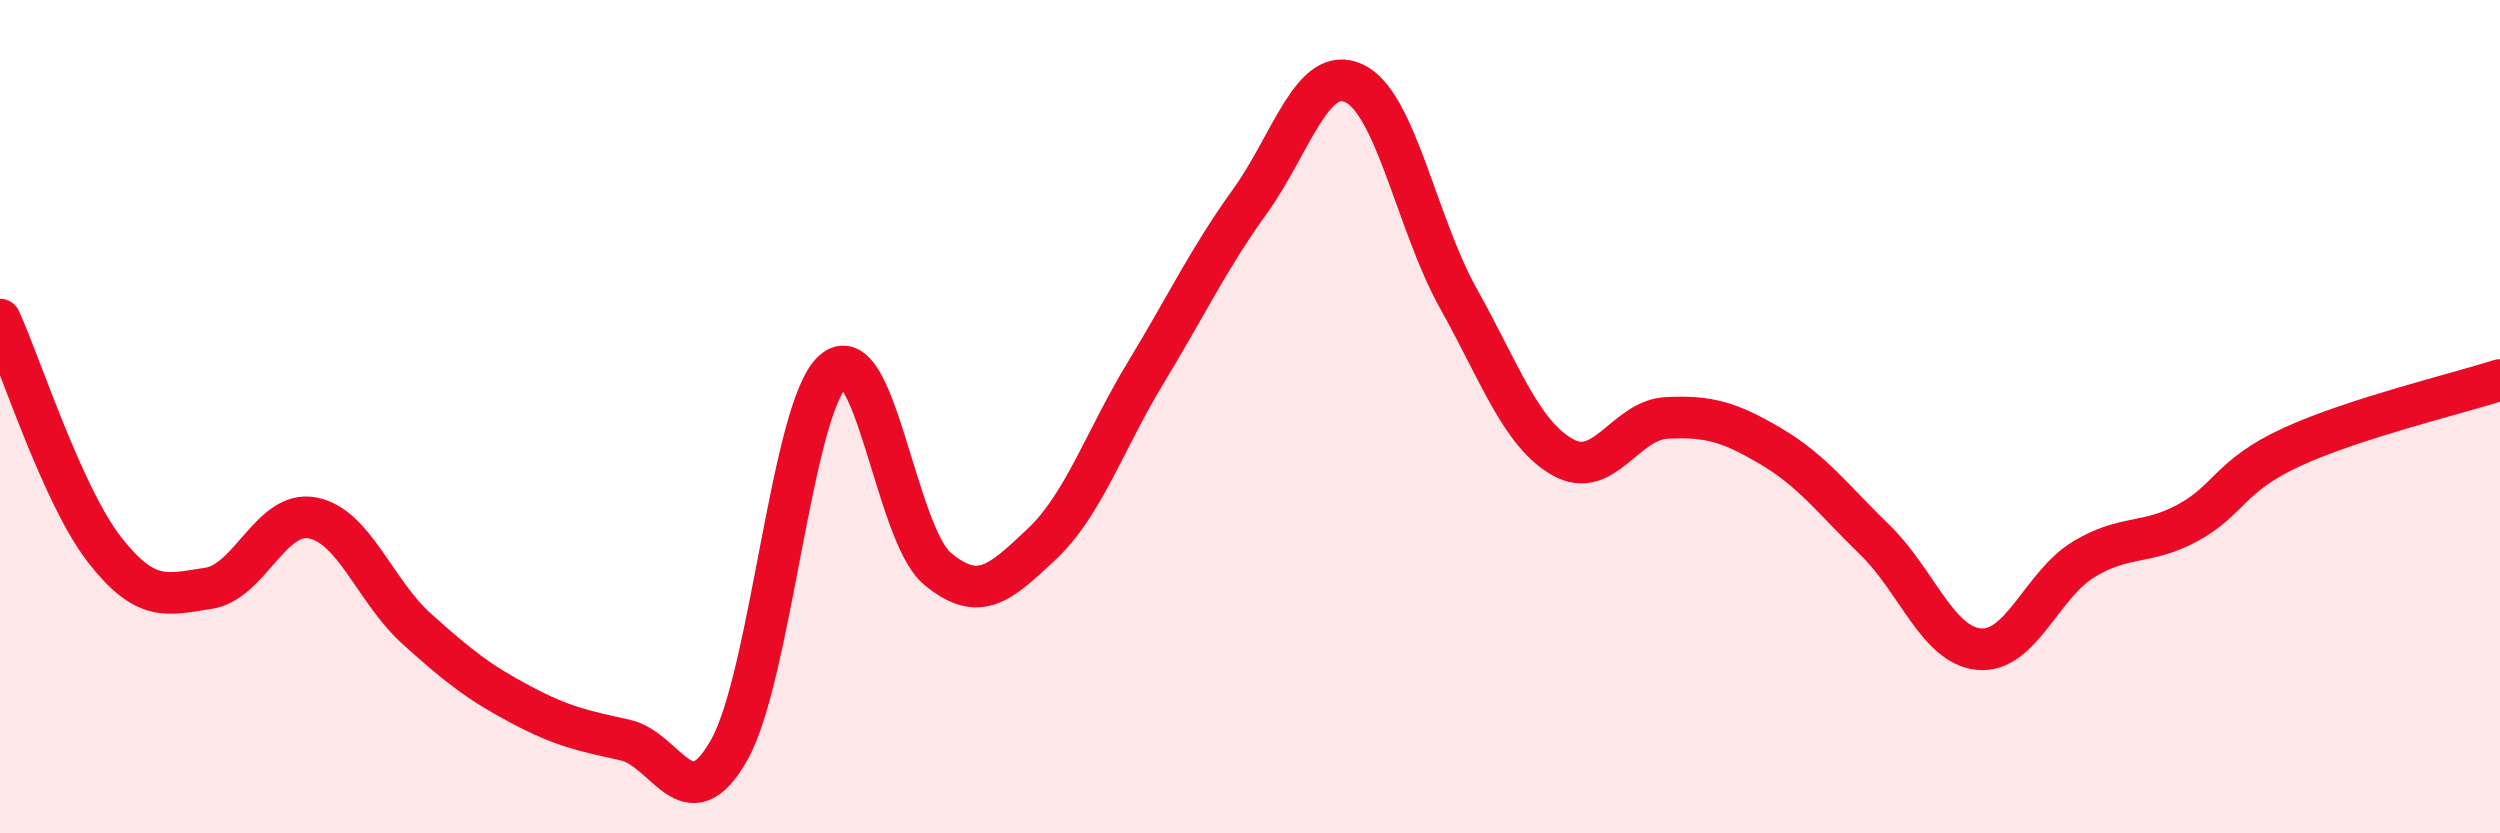
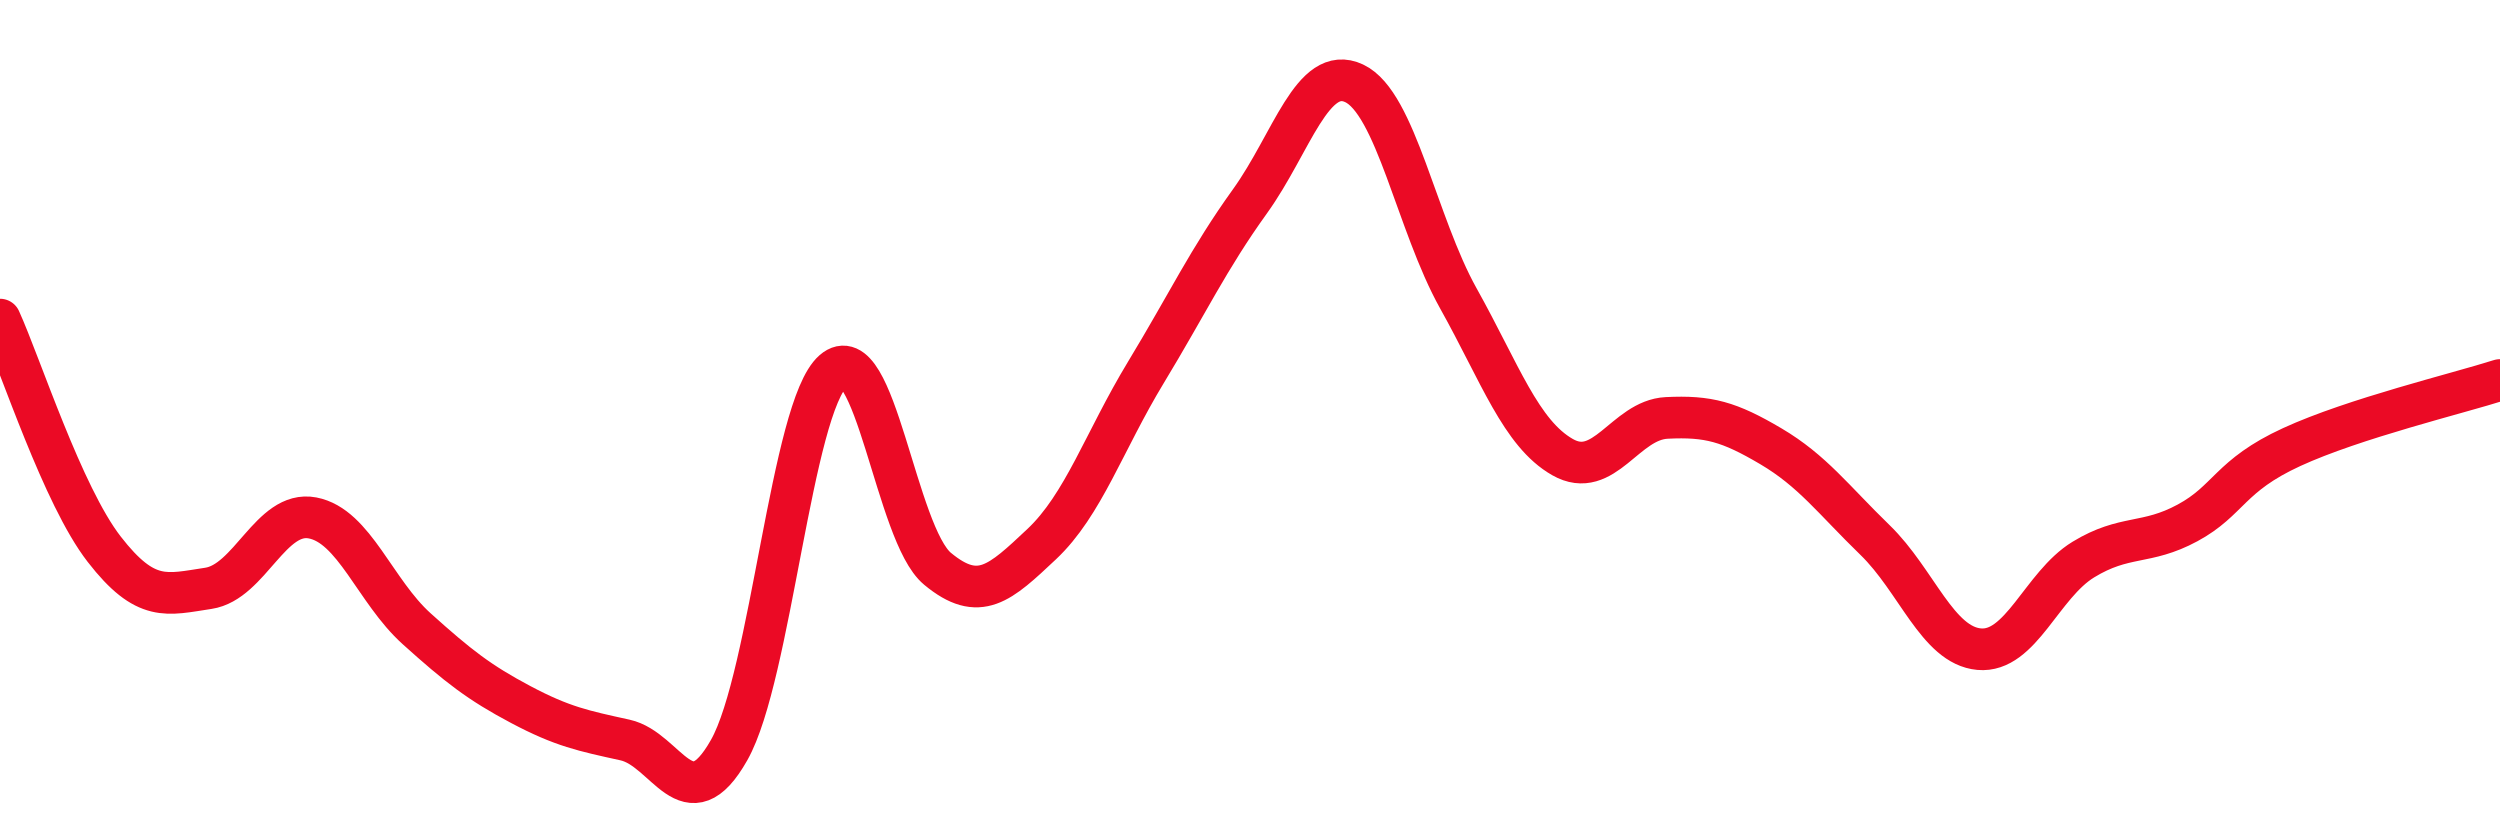
<svg xmlns="http://www.w3.org/2000/svg" width="60" height="20" viewBox="0 0 60 20">
-   <path d="M 0,7.67 C 0.5,8.77 1.5,11.89 2.5,13.18 C 3.5,14.47 4,14.27 5,14.12 C 6,13.97 6.5,12.24 7.5,12.43 C 8.5,12.62 9,14.19 10,15.09 C 11,15.99 11.5,16.38 12.5,16.91 C 13.5,17.44 14,17.54 15,17.76 C 16,17.98 16.5,19.77 17.5,18 C 18.5,16.23 19,9.77 20,8.9 C 21,8.03 21.5,12.82 22.5,13.65 C 23.5,14.48 24,14 25,13.06 C 26,12.12 26.5,10.59 27.5,8.94 C 28.5,7.29 29,6.22 30,4.83 C 31,3.44 31.5,1.53 32.5,2 C 33.5,2.47 34,5.37 35,7.16 C 36,8.95 36.5,10.4 37.5,10.97 C 38.5,11.54 39,10.08 40,10.03 C 41,9.98 41.5,10.12 42.5,10.71 C 43.5,11.3 44,11.99 45,12.96 C 46,13.93 46.5,15.49 47.5,15.58 C 48.5,15.67 49,14.04 50,13.43 C 51,12.82 51.5,13.09 52.5,12.55 C 53.5,12.01 53.5,11.42 55,10.73 C 56.5,10.04 59,9.44 60,9.12L60 20L0 20Z" fill="#EB0A25" opacity="0.1" stroke-linecap="round" stroke-linejoin="round" />
  <path d="M 0,7.67 C 0.5,8.77 1.5,11.89 2.5,13.18 C 3.5,14.47 4,14.27 5,14.12 C 6,13.97 6.5,12.24 7.5,12.43 C 8.5,12.62 9,14.19 10,15.09 C 11,15.99 11.5,16.38 12.5,16.91 C 13.5,17.44 14,17.54 15,17.76 C 16,17.98 16.5,19.77 17.5,18 C 18.5,16.23 19,9.77 20,8.9 C 21,8.03 21.5,12.82 22.5,13.65 C 23.5,14.48 24,14 25,13.06 C 26,12.12 26.5,10.59 27.5,8.94 C 28.5,7.29 29,6.22 30,4.83 C 31,3.44 31.5,1.53 32.5,2 C 33.5,2.47 34,5.37 35,7.16 C 36,8.95 36.5,10.4 37.5,10.97 C 38.5,11.54 39,10.08 40,10.03 C 41,9.98 41.5,10.12 42.5,10.71 C 43.5,11.3 44,11.99 45,12.96 C 46,13.93 46.5,15.49 47.5,15.58 C 48.5,15.67 49,14.04 50,13.43 C 51,12.82 51.5,13.09 52.5,12.55 C 53.5,12.01 53.5,11.42 55,10.73 C 56.5,10.04 59,9.44 60,9.12" stroke="#EB0A25" stroke-width="1" fill="none" stroke-linecap="round" stroke-linejoin="round" />
</svg>